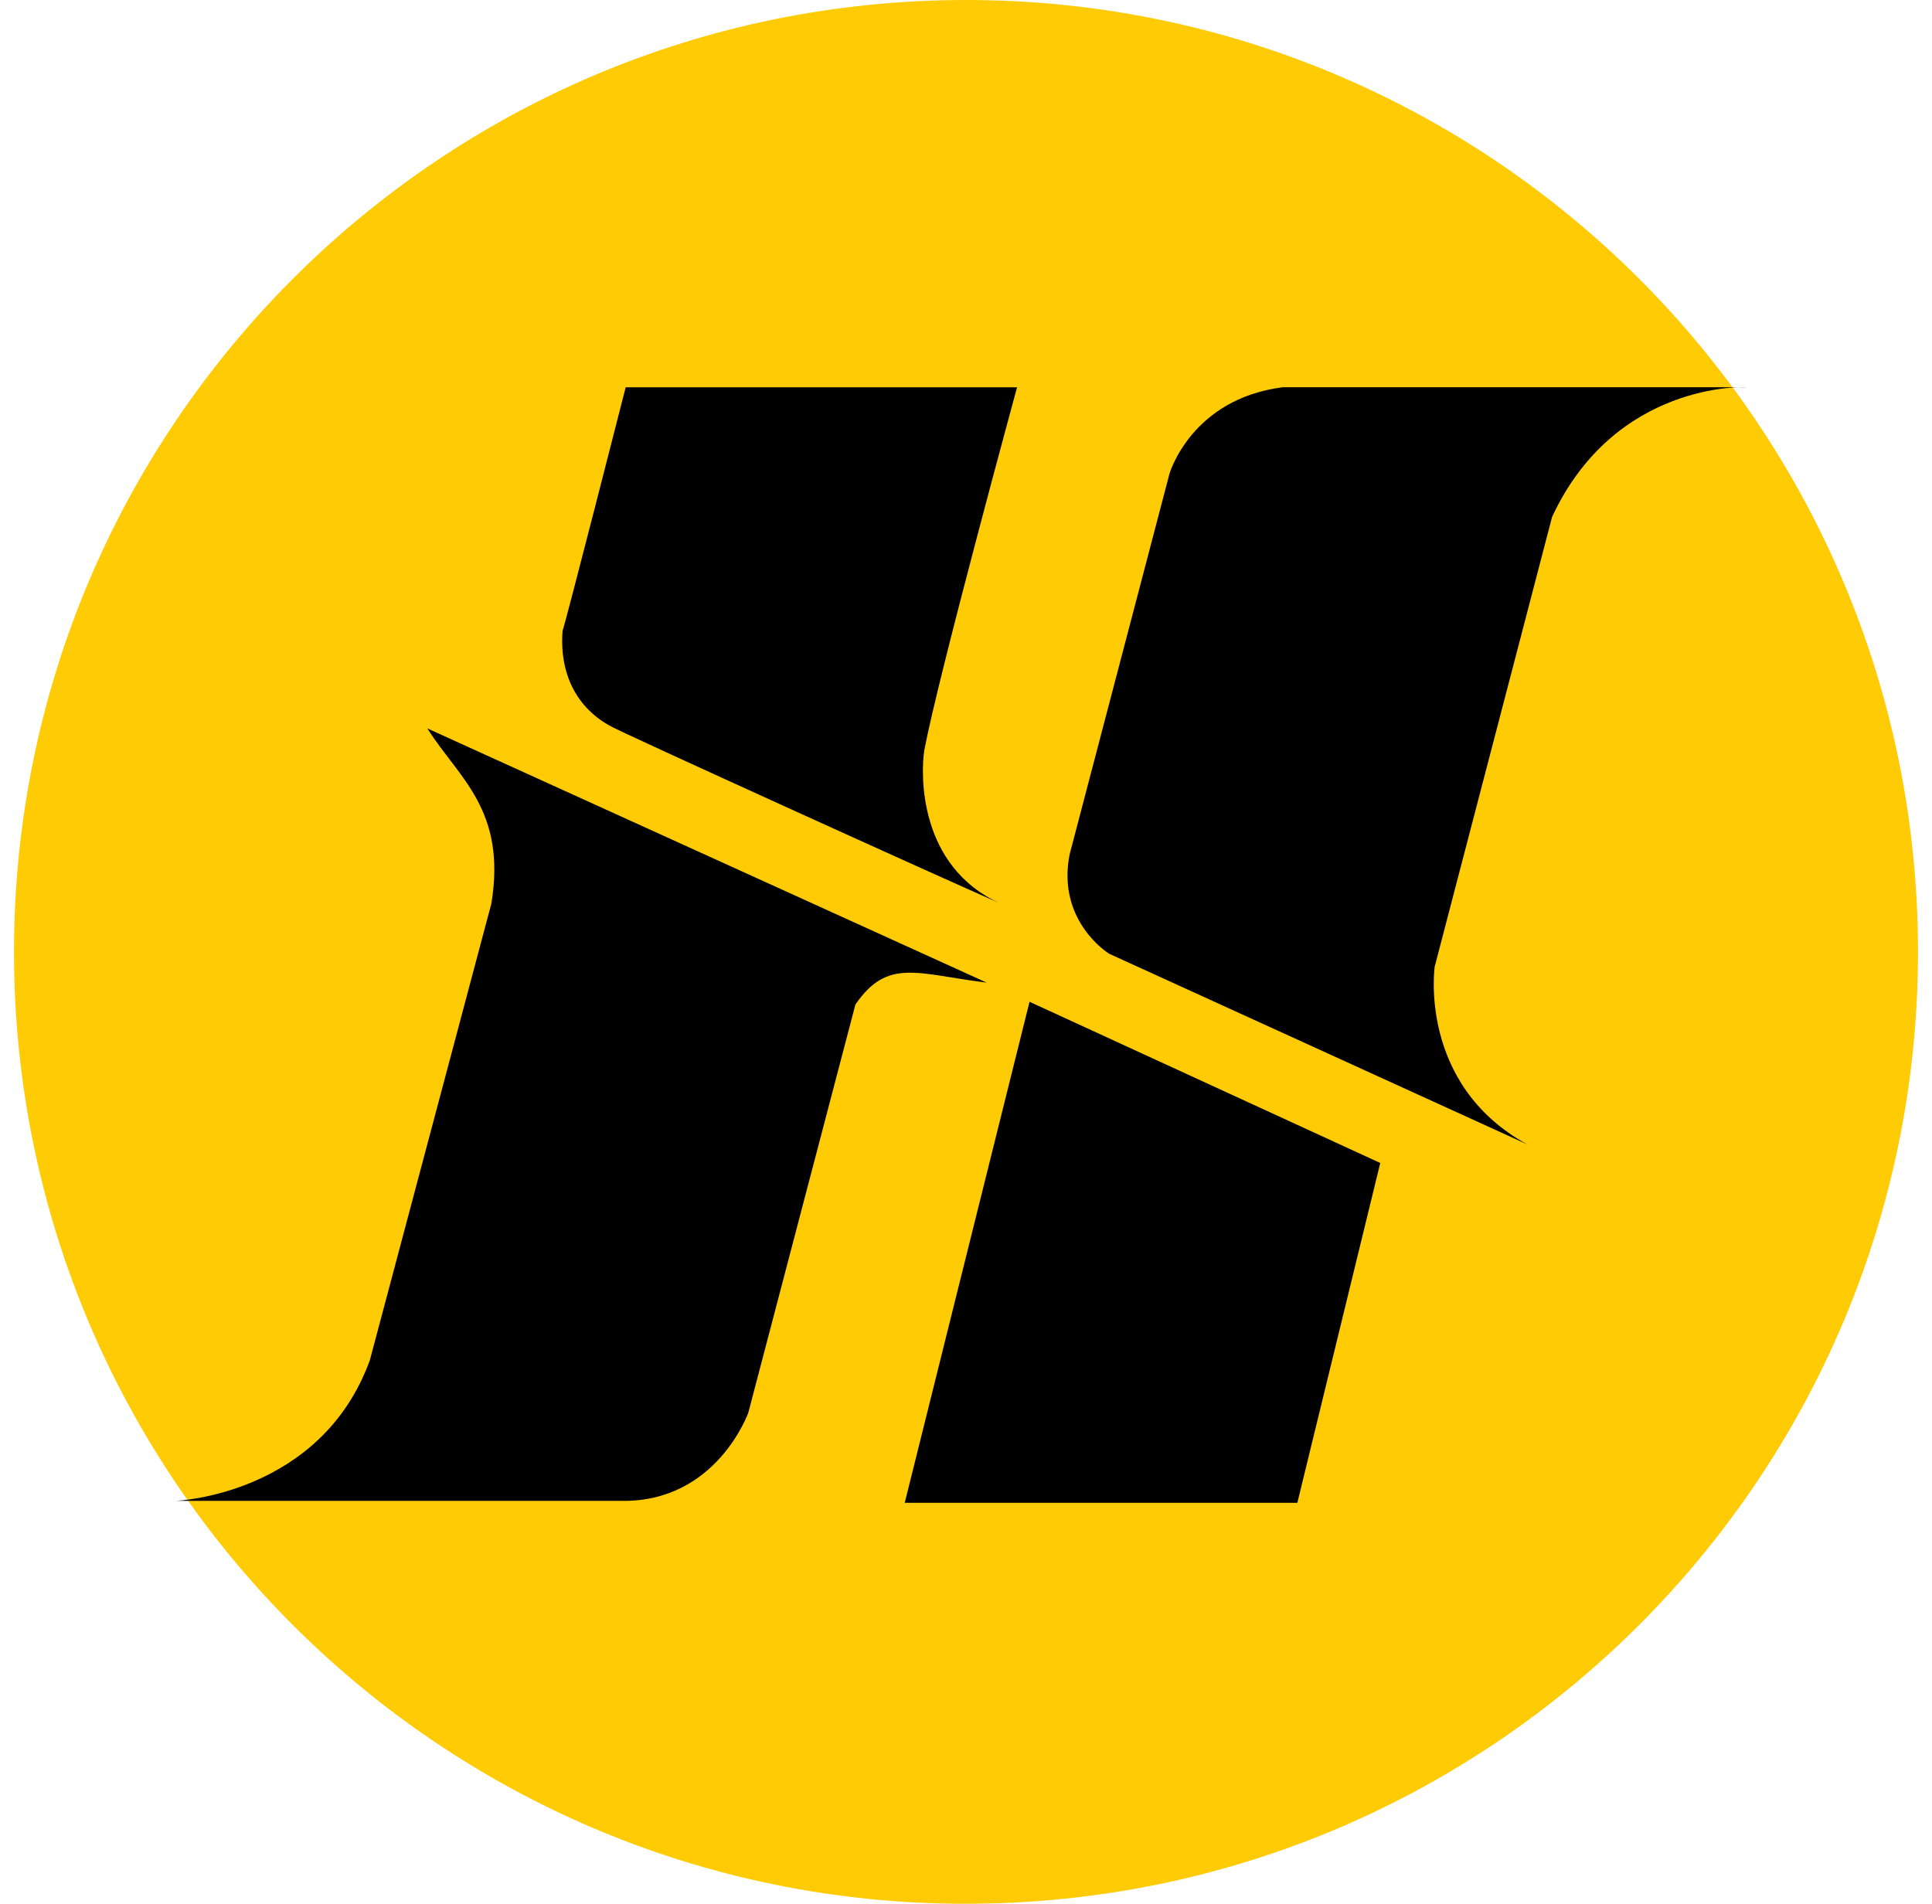
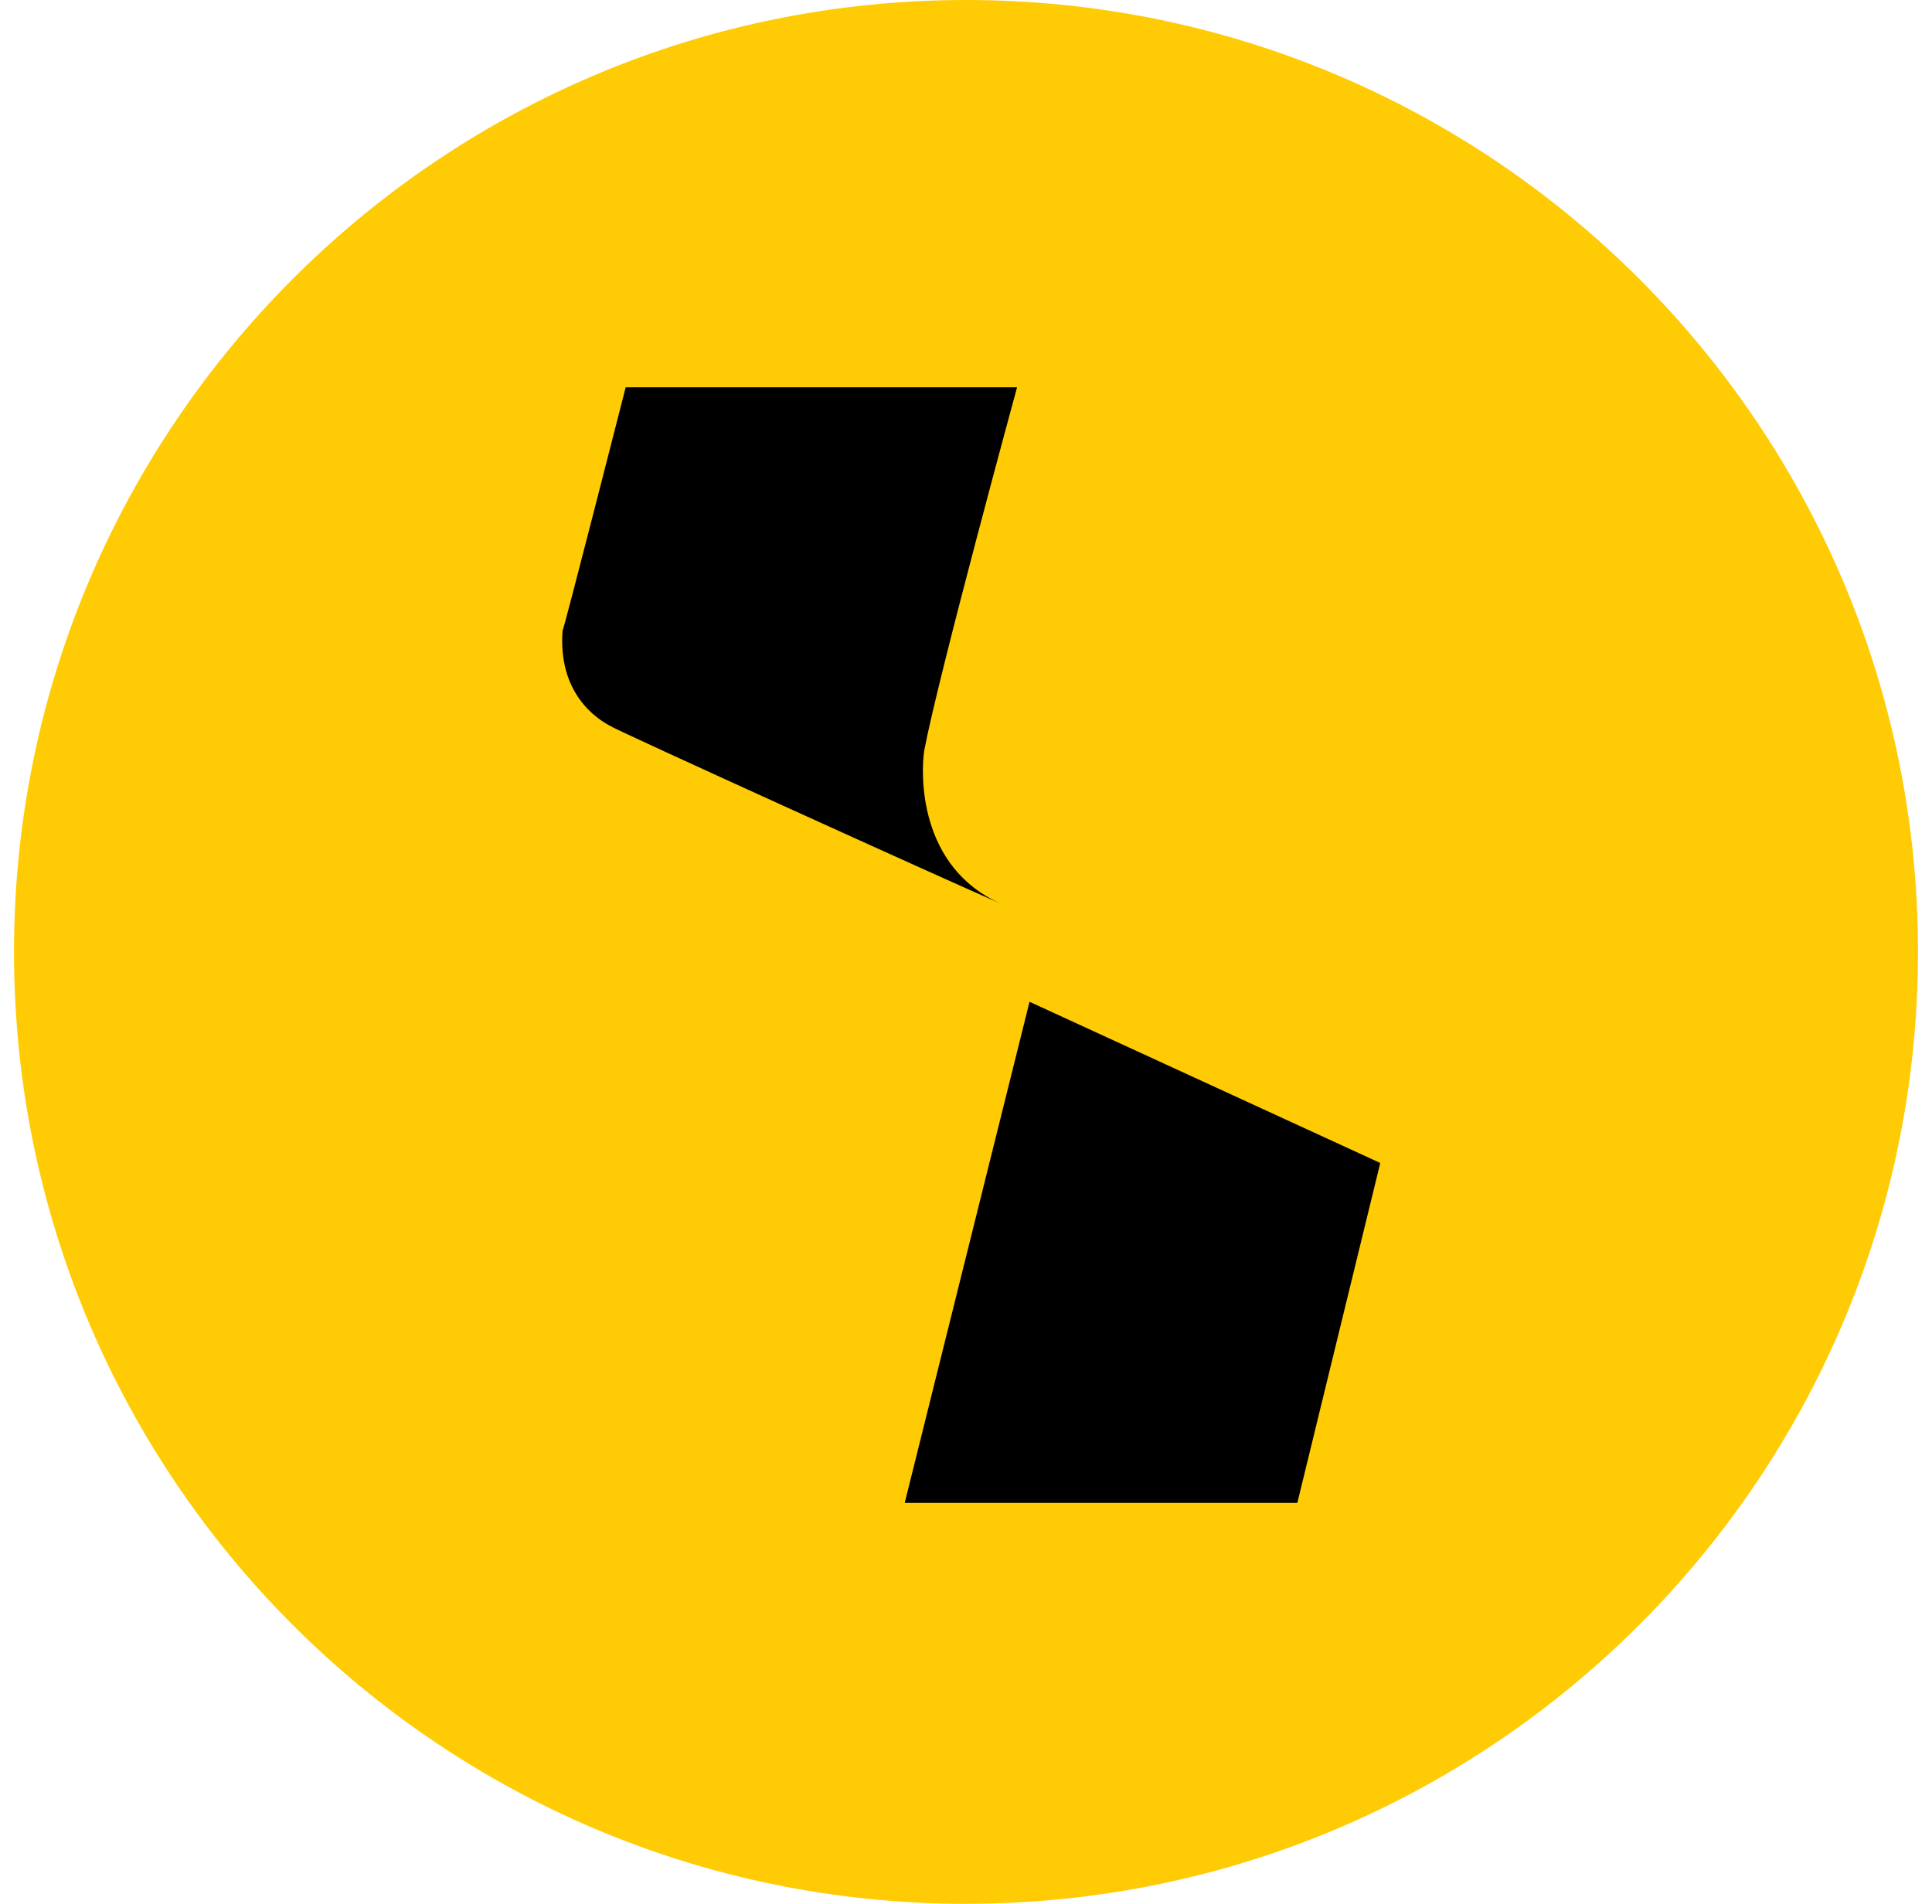
<svg xmlns="http://www.w3.org/2000/svg" width="69" height="68" viewBox="0 0 69 68" fill="none">
  <path d="M34.5 67.998C53.276 67.998 68.5 52.776 68.5 33.998C68.5 15.22 53.276 0 34.5 0C15.724 0 0.5 15.222 0.5 34C0.5 52.778 15.722 68 34.5 68" fill="#FFCB05" />
  <path d="M22.346 13.833H36.324C36.324 13.833 33.507 24.161 33.008 26.809C32.882 27.663 32.798 30.96 35.74 32.276C33.946 31.503 21.866 26.017 21.844 25.954C21.301 25.684 19.925 24.764 20.092 22.525C20.133 22.512 22.346 13.833 22.346 13.833Z" fill="black" />
-   <path d="M62.339 13.831C62.339 13.831 46.17 13.831 45.815 13.831C42.54 14.248 41.768 16.918 41.768 16.918L38.2 30.521C37.783 32.65 39.223 33.818 39.619 34.069L54.536 40.871C50.635 38.723 51.239 34.528 51.239 34.528L55.432 18.462C57.686 13.623 62.337 13.828 62.337 13.828" fill="black" />
  <path d="M36.769 35.781L49.295 41.539L46.334 53.676H32.312L36.769 35.781Z" fill="black" />
-   <path d="M15.261 26.017L35.24 35.097C32.77 34.796 31.701 34.195 30.55 35.882L26.727 50.453C26.727 50.453 25.592 53.676 22.171 53.607H6.281C6.281 53.607 11.456 53.406 13.209 48.584L17.548 32.276C18.1 28.92 16.38 27.787 15.261 26.017Z" fill="black" />
</svg>